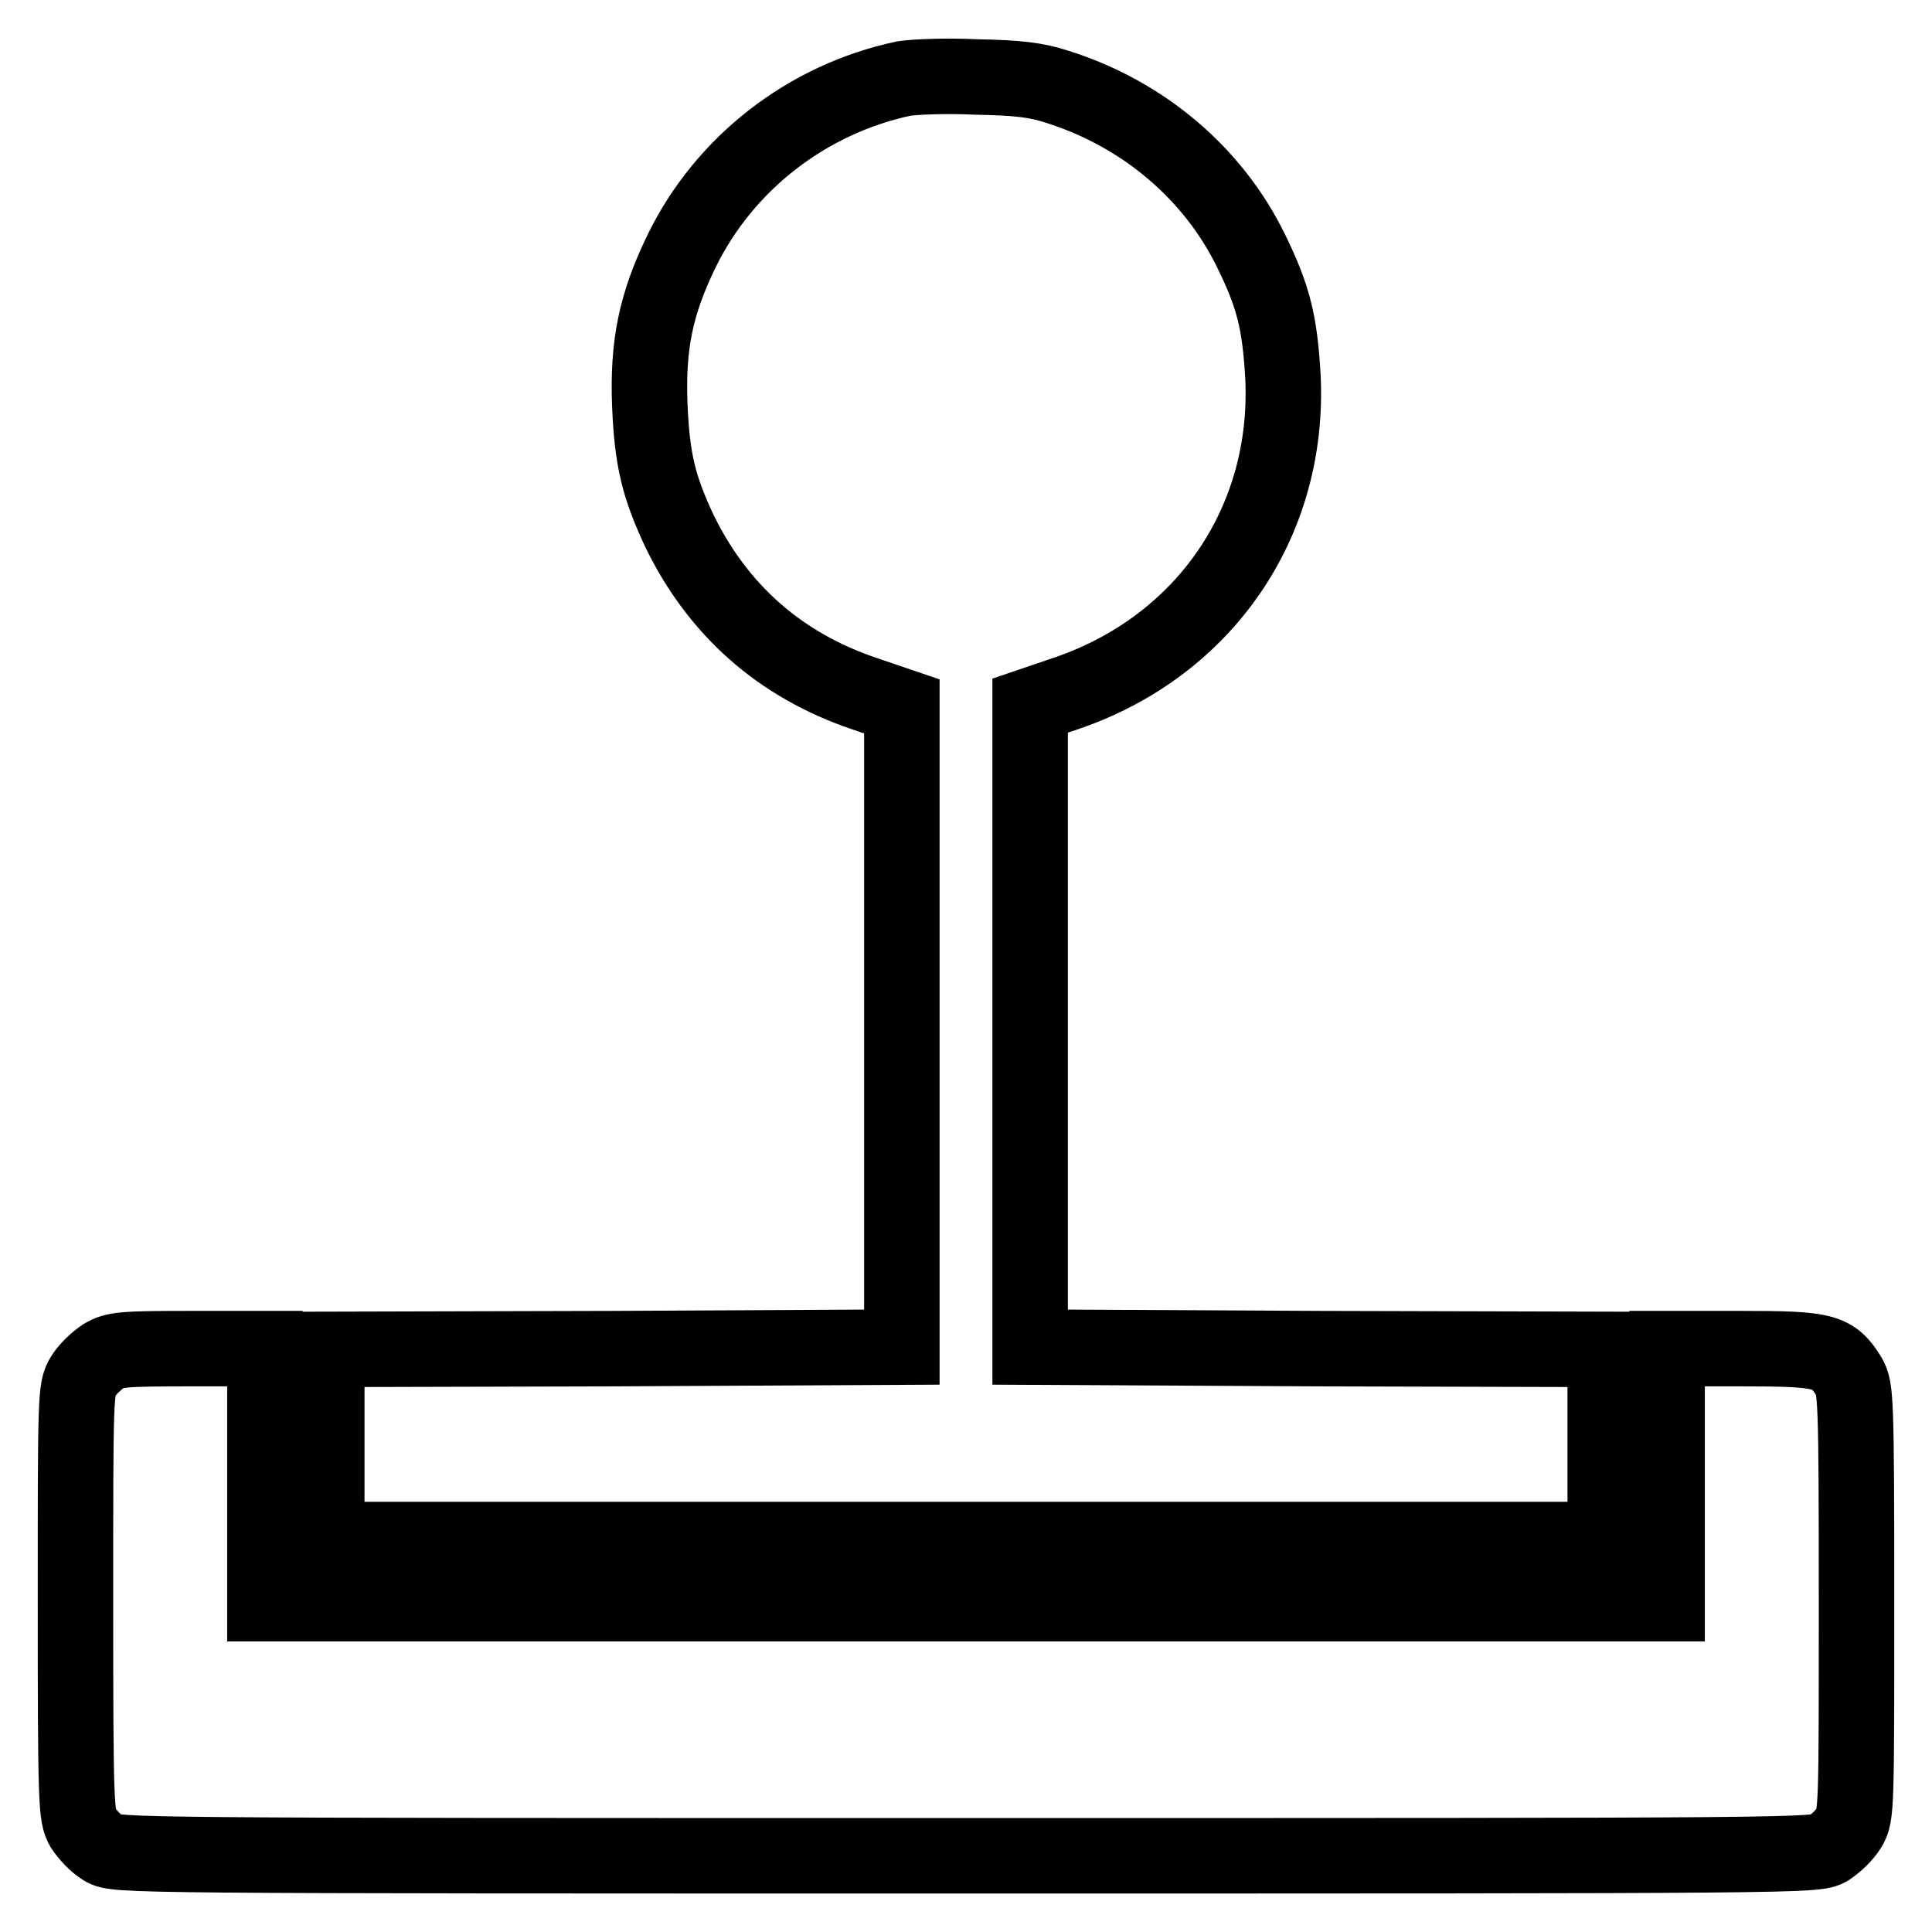
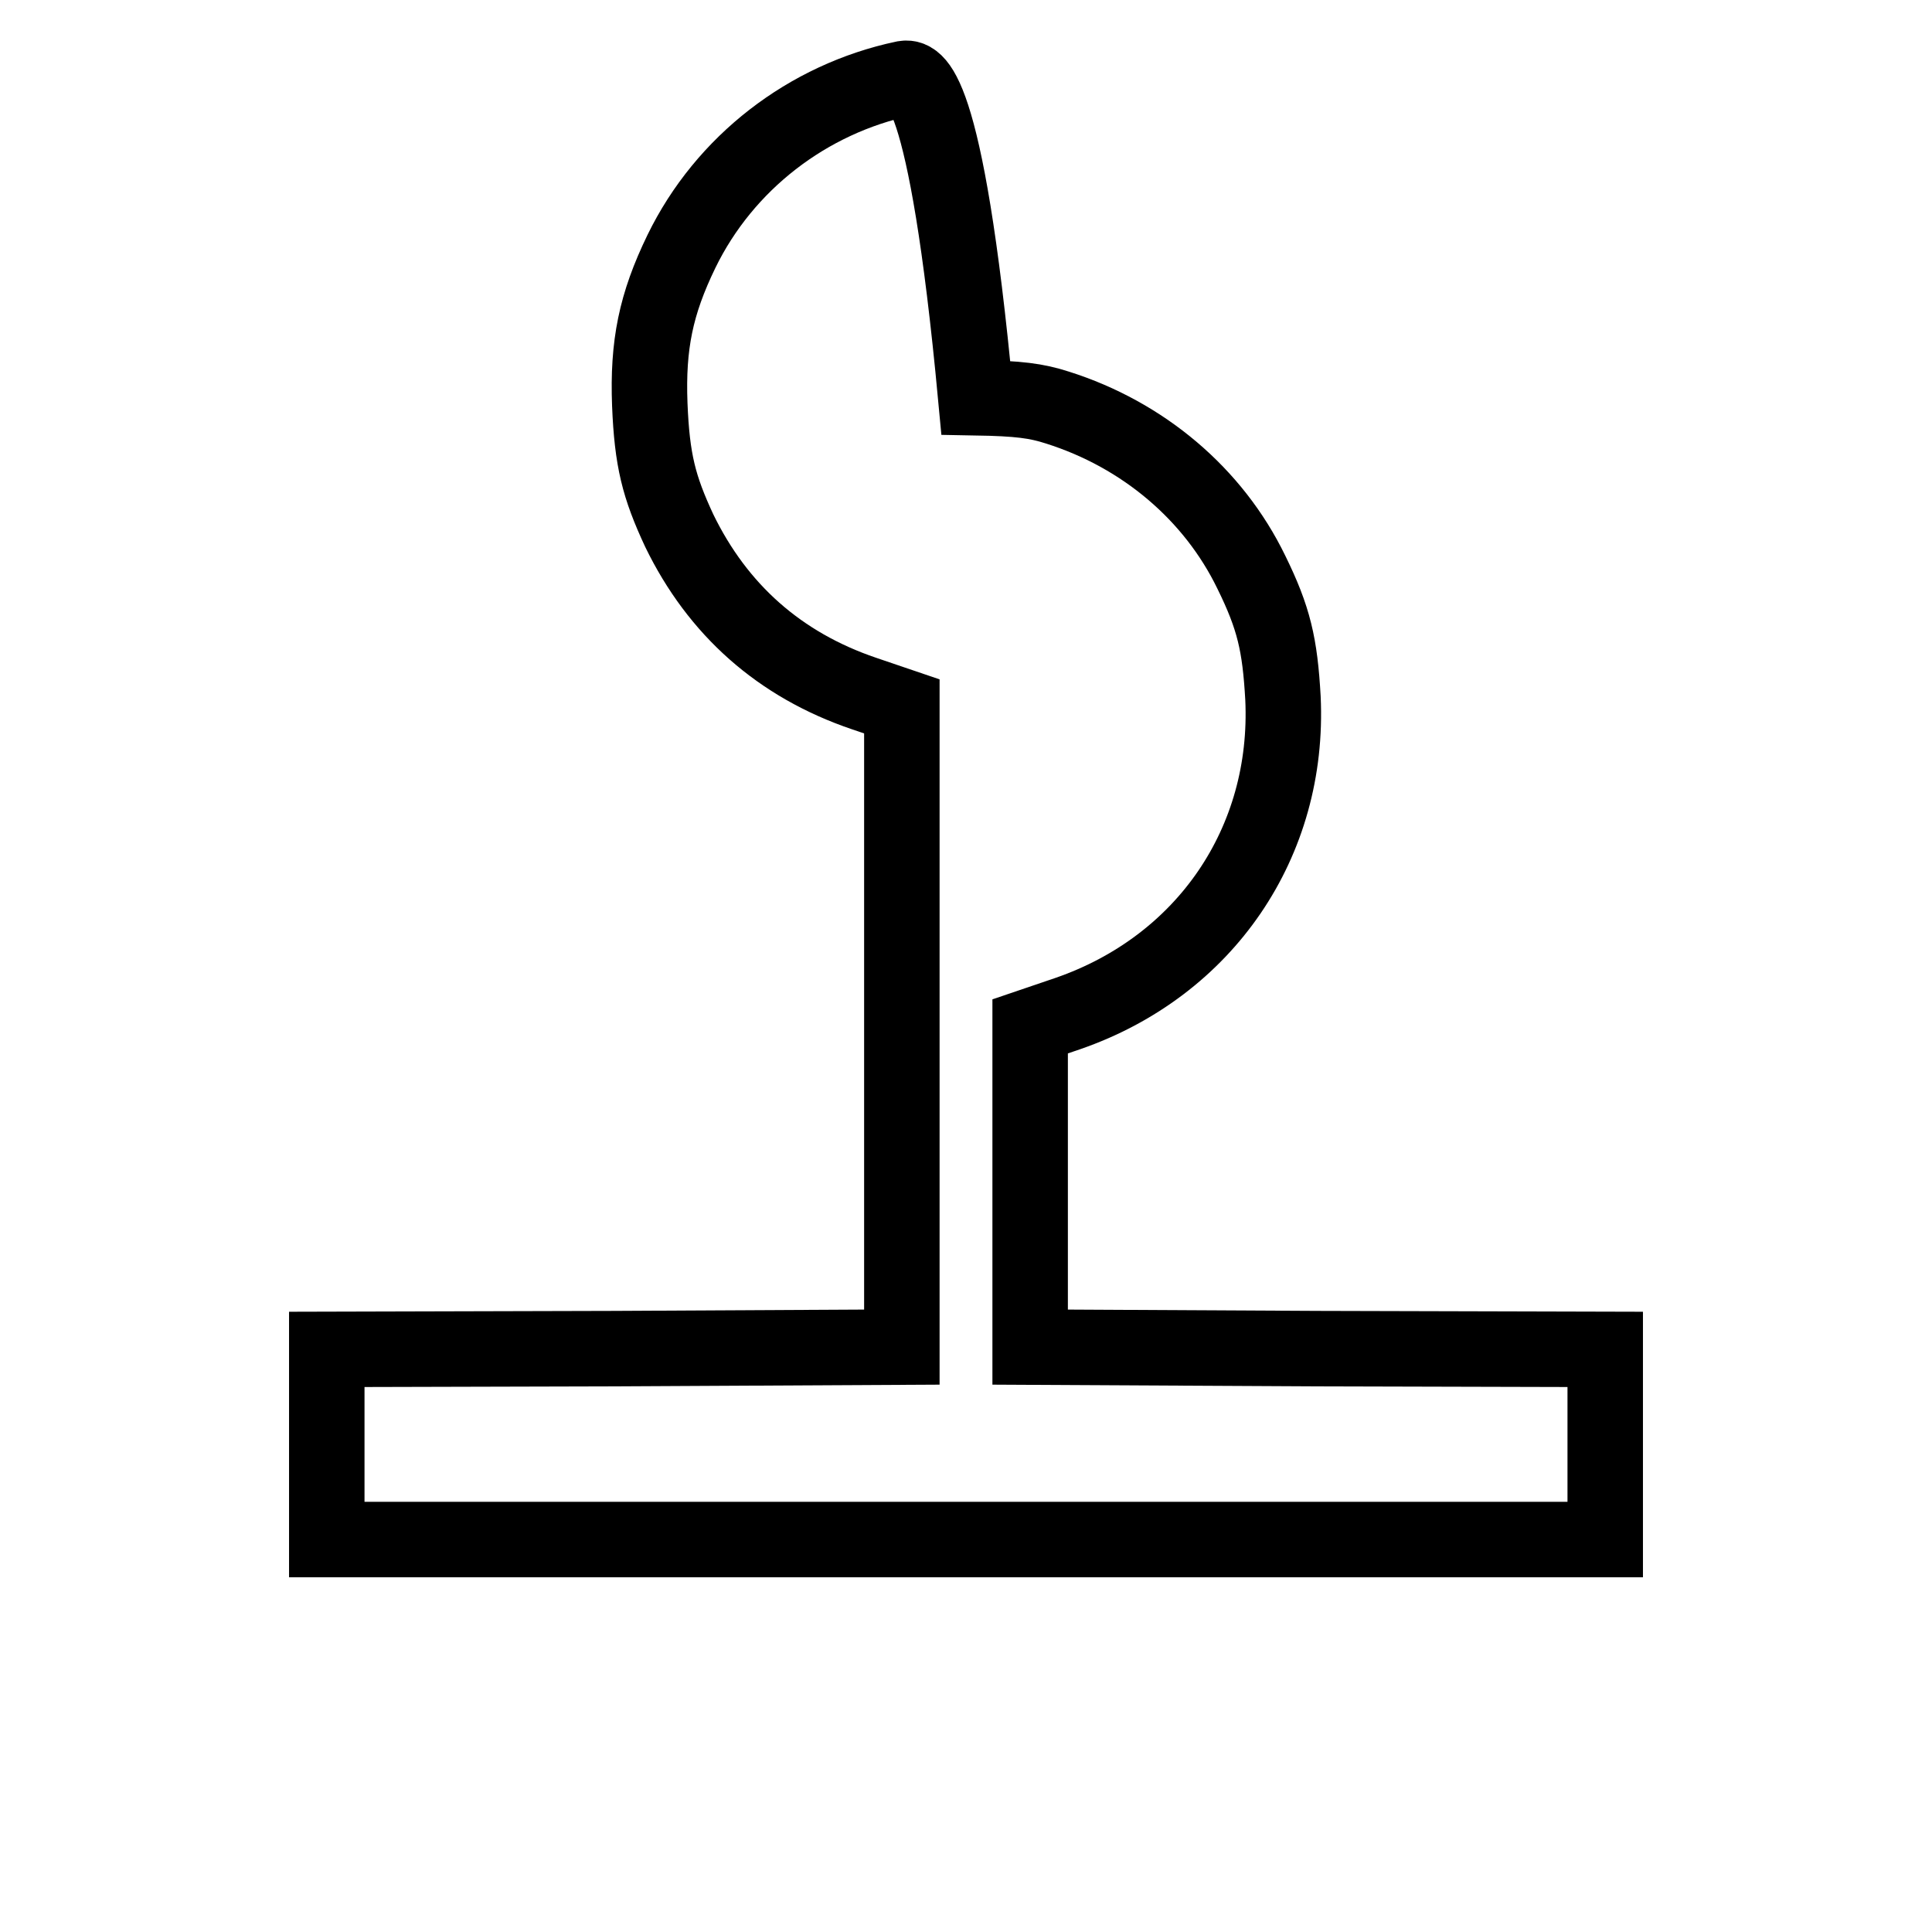
<svg xmlns="http://www.w3.org/2000/svg" version="1.1" x="0px" y="0px" viewBox="0 0 256 256" enable-background="new 0 0 256 256" xml:space="preserve">
  <g>
    <g>
      <g>
-         <path stroke-width="10" fill-opacity="0" stroke="#000000" d="M119.8,10.4C107,13.1,96,21.6,90.3,33.3c-3.4,7-4.5,12.4-4.2,20.3c0.3,7.4,1.2,10.9,3.9,16.7c5.1,10.5,13.3,17.8,24.5,21.6l5,1.7V136v42.5l-38.1,0.2l-38.1,0.1v12.6v12.6H128h84.7v-12.6v-12.6l-38.1-0.1l-38.1-0.2V136V93.5l5-1.7c18.2-6.3,29.4-22.7,28.5-41.8c-0.4-7.1-1.2-10.6-4.2-16.7c-5-10.3-14.3-18.2-25.7-21.8c-2.8-0.9-5.1-1.2-10.8-1.3C125.3,10,121.1,10.2,119.8,10.4z" />
-         <path stroke-width="10" fill-opacity="0" stroke="#000000" d="M13.7,179.7c-0.9,0.6-2.1,1.7-2.7,2.7c-1,1.6-1,2.7-1,29.9s0.1,28.3,1,29.9c0.6,0.9,1.7,2.1,2.7,2.7c1.7,1,2.8,1,114.3,1s112.6,0,114.3-1c0.9-0.6,2.1-1.7,2.7-2.7c1-1.6,1-2.7,1-29.9c0-27.2-0.1-28.3-1-29.9c-2.1-3.4-3.2-3.7-14.2-3.7h-9.9v16.9v16.9H128H35.1v-16.9v-16.9h-9.8C16.3,178.7,15.2,178.8,13.7,179.7z" />
+         <path stroke-width="10" fill-opacity="0" stroke="#000000" d="M119.8,10.4C107,13.1,96,21.6,90.3,33.3c-3.4,7-4.5,12.4-4.2,20.3c0.3,7.4,1.2,10.9,3.9,16.7c5.1,10.5,13.3,17.8,24.5,21.6l5,1.7V136v42.5l-38.1,0.2l-38.1,0.1v12.6v12.6H128h84.7v-12.6v-12.6l-38.1-0.1l-38.1-0.2V136l5-1.7c18.2-6.3,29.4-22.7,28.5-41.8c-0.4-7.1-1.2-10.6-4.2-16.7c-5-10.3-14.3-18.2-25.7-21.8c-2.8-0.9-5.1-1.2-10.8-1.3C125.3,10,121.1,10.2,119.8,10.4z" />
      </g>
    </g>
  </g>
</svg>